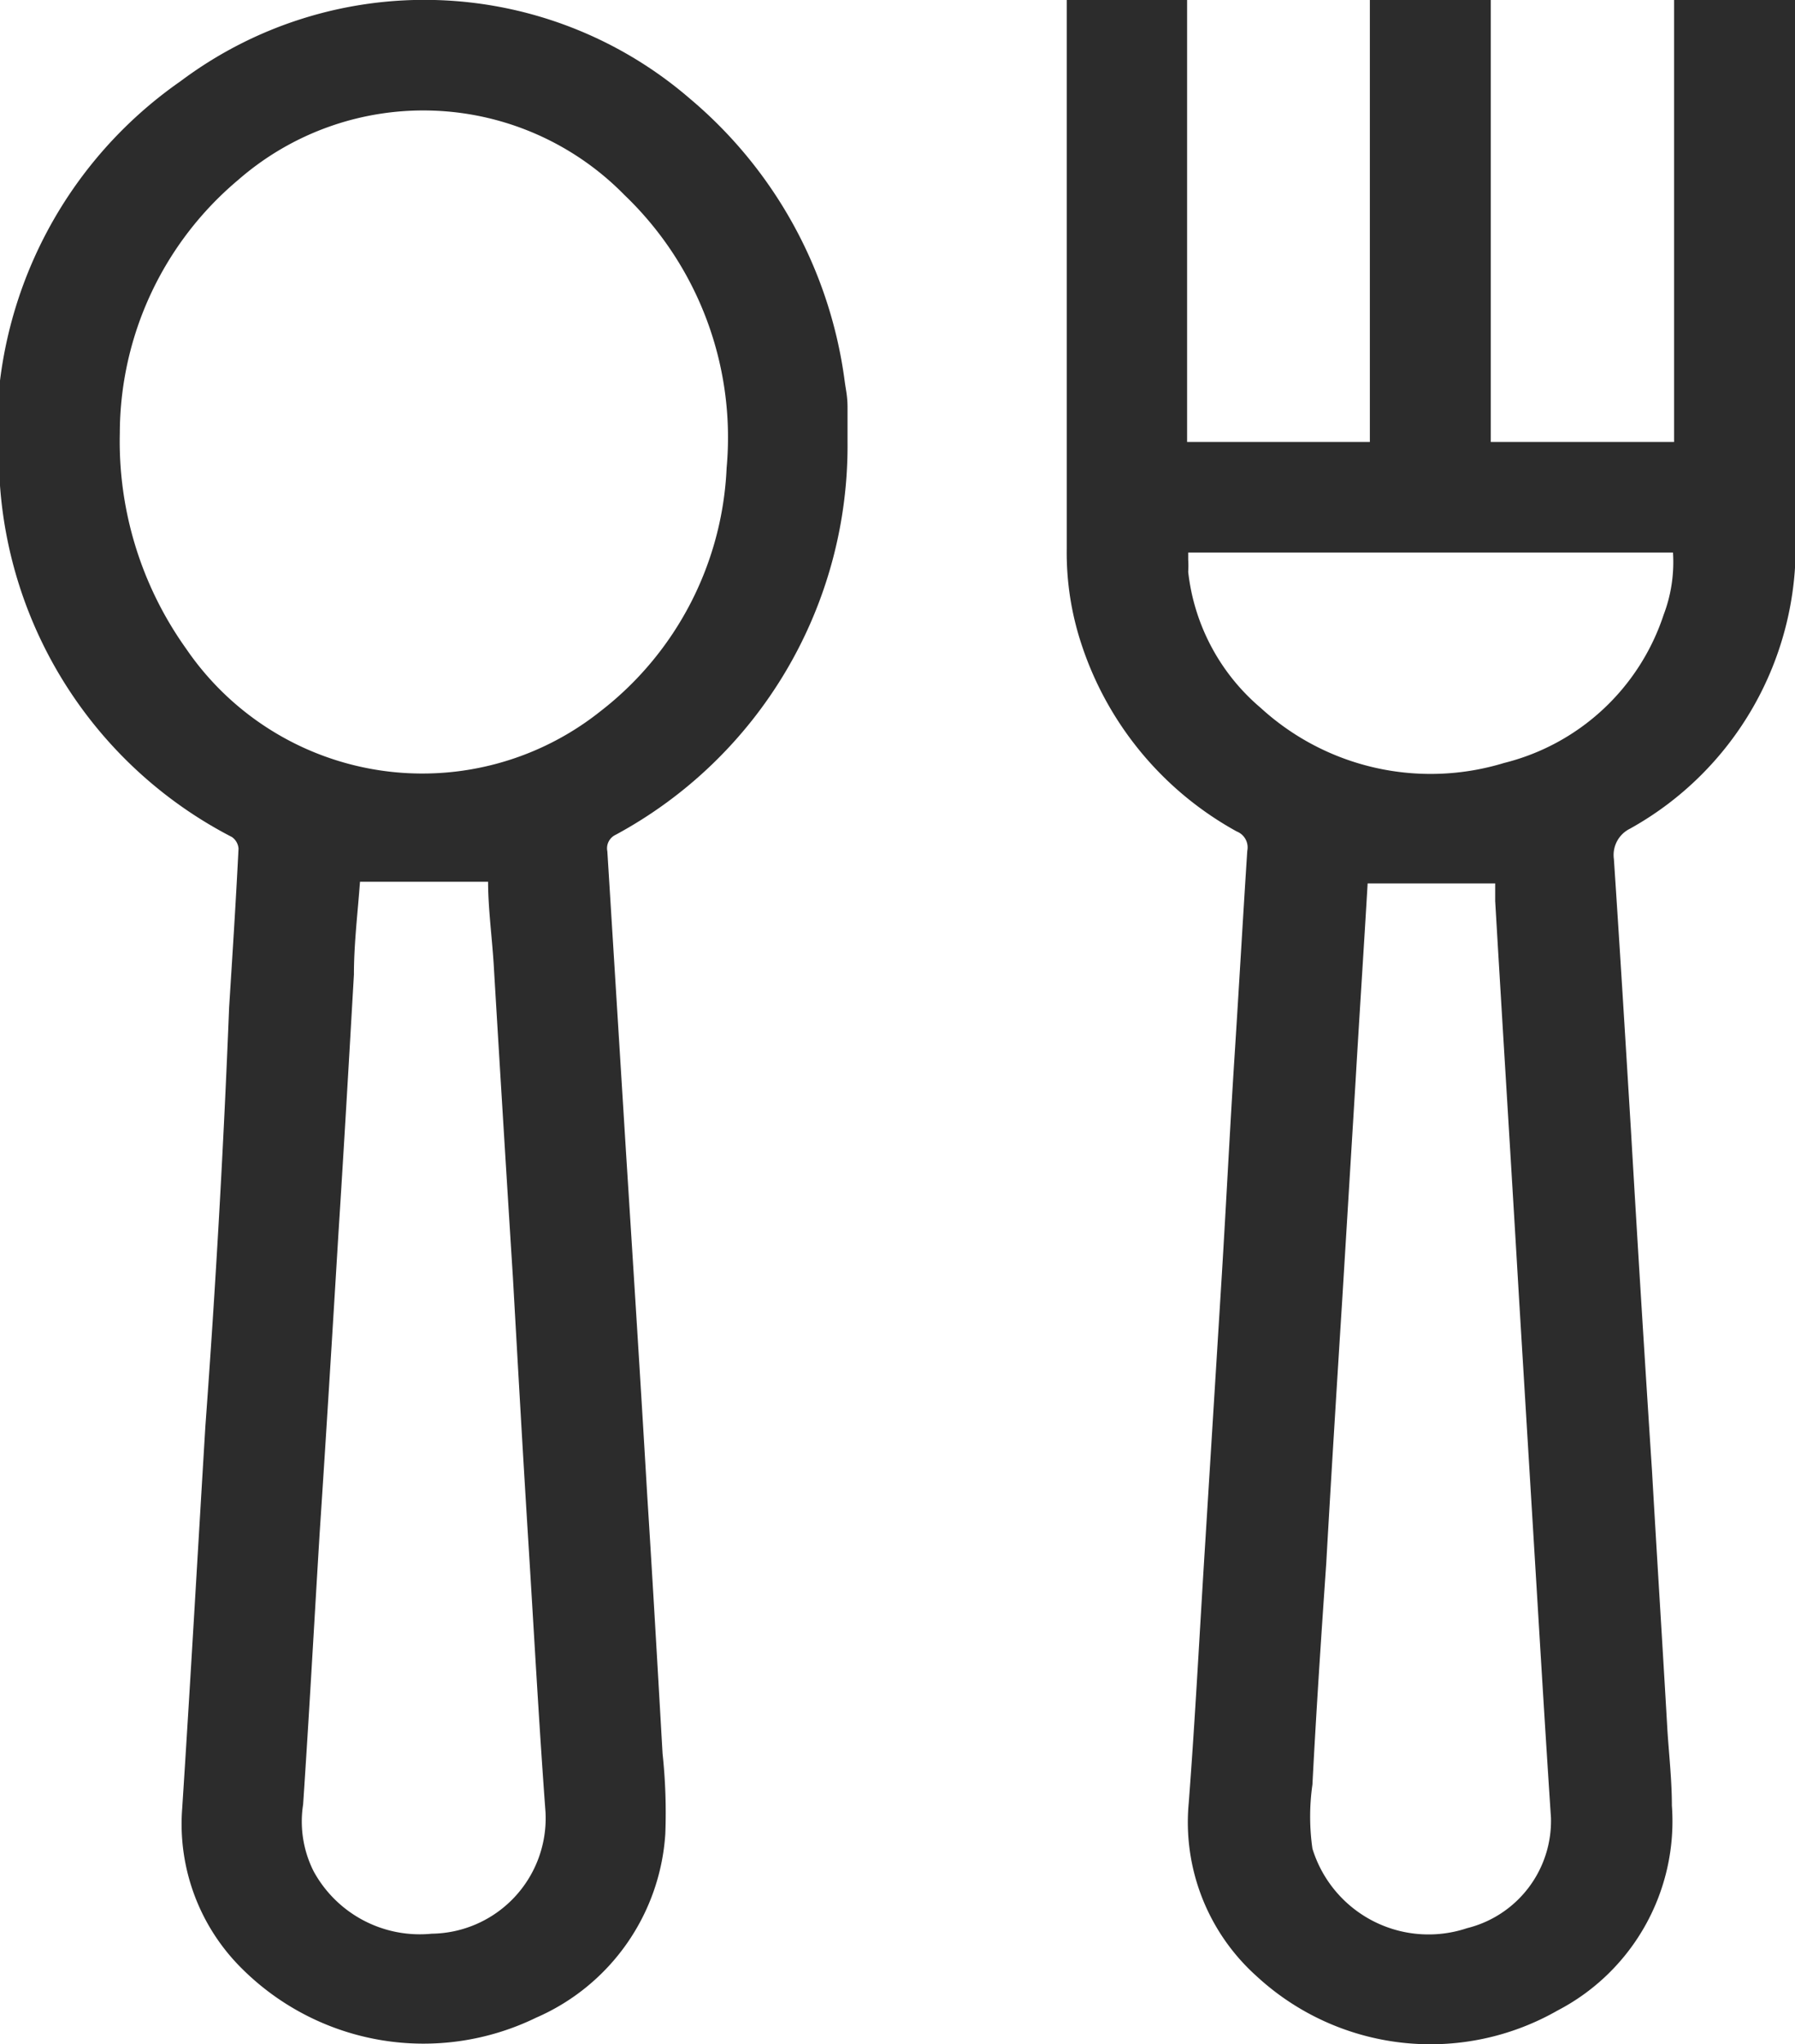
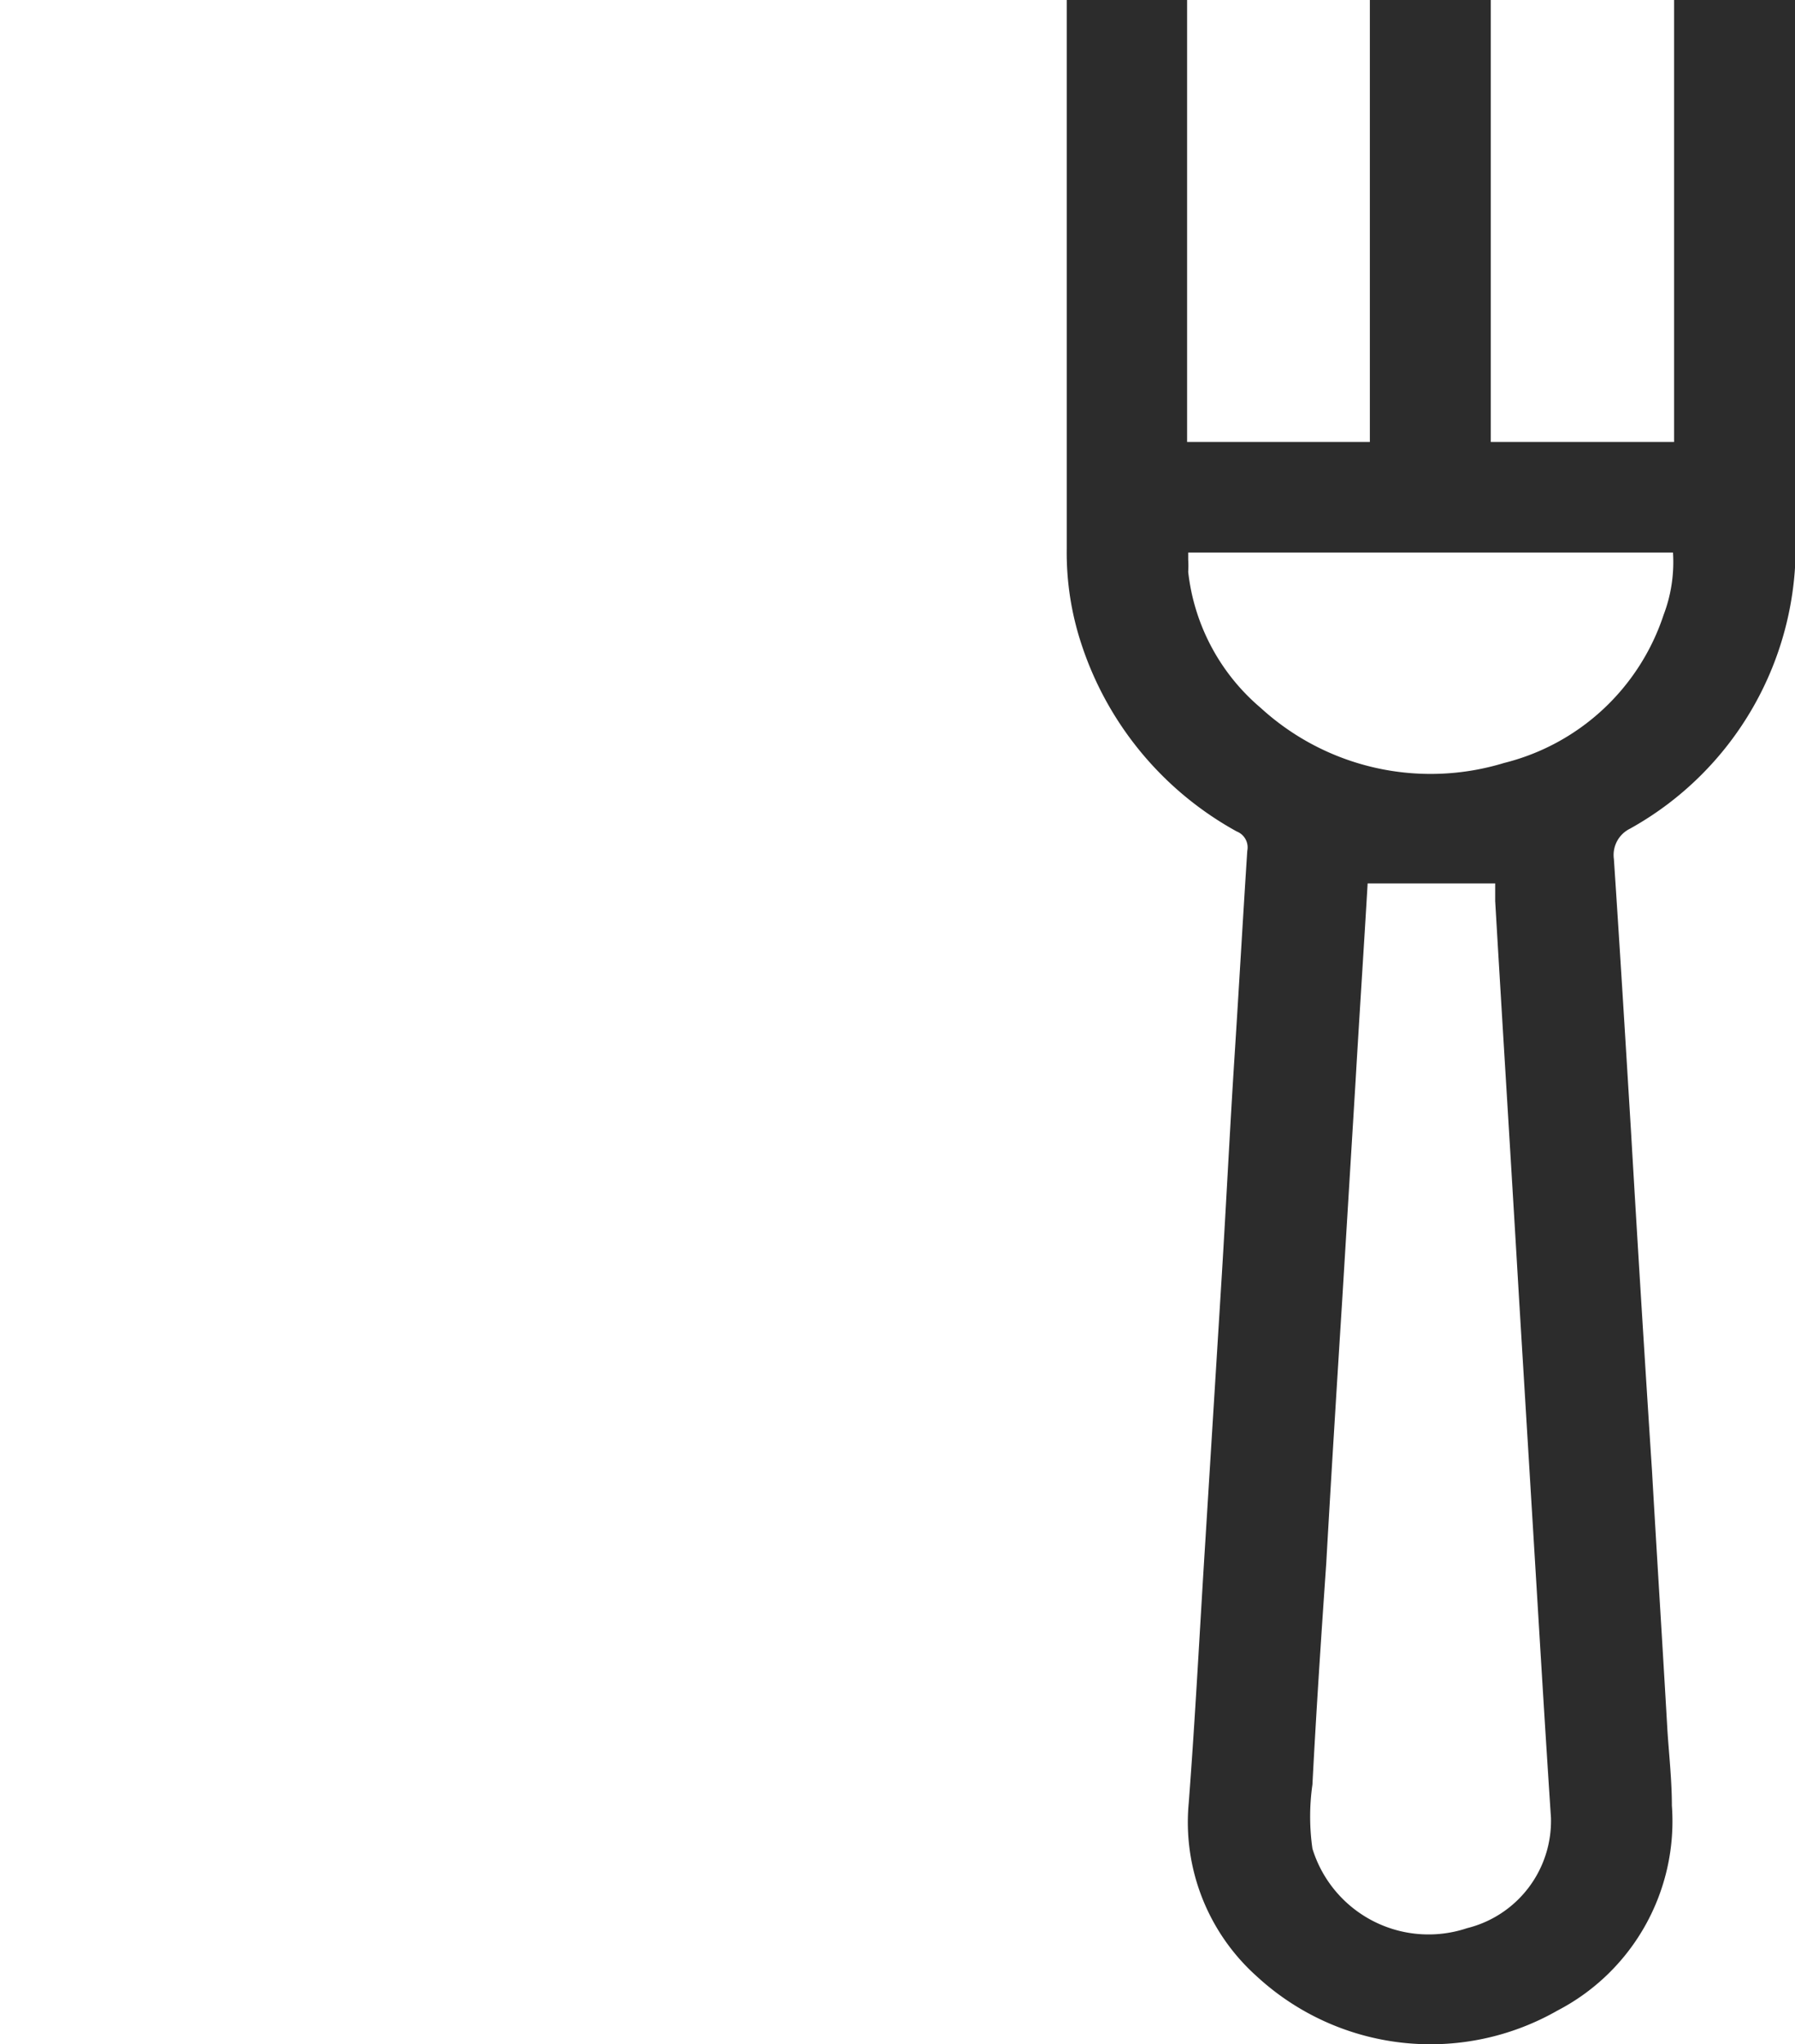
<svg xmlns="http://www.w3.org/2000/svg" viewBox="0 0 32.51 37">
  <defs>
    <style>.cls-1{fill:#2c2c2c;}</style>
  </defs>
  <g id="レイヤー_2" data-name="レイヤー 2">
    <g id="レイヤー_1-2" data-name="レイヤー 1">
      <path class="cls-1" d="M29.52,15a5.83,5.83,0,0,0,3-5.26c0-3.13,0-6.27,0-9.41V0H30.32V8H27V0H24.81V8H21.5V0H19.32V.22q0,4.86,0,9.72a5.27,5.27,0,0,0,.28,1.76,6,6,0,0,0,2.8,3.35.31.31,0,0,1,.19.35c-.08,1.23-.15,2.47-.23,3.71s-.15,2.64-.23,3.95l-.3,4.84c-.1,1.58-.18,3.16-.3,4.73a3.74,3.74,0,0,0,1.23,3.14,4.64,4.64,0,0,0,5.45.62,3.86,3.86,0,0,0,2.07-3.71c0-.45-.05-.9-.08-1.35-.09-1.57-.19-3.14-.28-4.71q-.2-3.06-.38-6.14c-.1-1.64-.2-3.28-.31-4.93A.53.53,0,0,1,29.52,15ZM26.57,34.9a2.2,2.2,0,0,1-2.8-1.44,4.09,4.09,0,0,1,0-1.16c.07-1.35.16-2.7.25-4,.09-1.59.19-3.19.29-4.78l.24-3.93c.07-1.2.15-2.41.22-3.6h2.31c0,.08,0,.2,0,.32.14,2.39.29,4.77.43,7.16l.33,5.43c.08,1.32.16,2.64.25,4A2,2,0,0,1,26.57,34.9Zm.67-21.09a4.56,4.56,0,0,1-4.41-1,3.77,3.77,0,0,1-1.31-2.46,1.7,1.7,0,0,0,0-.22V10H30.3a2.68,2.68,0,0,1-.17,1.13A4.08,4.08,0,0,1,27.24,13.81Z" />
-       <path class="cls-1" d="M15.3,6.91a8.05,8.05,0,0,0-2.8-5.12,7.36,7.36,0,0,0-9.23-.32A7.76,7.76,0,0,0,0,8.79a7.79,7.79,0,0,0,4.2,6.36.28.28,0,0,1,.12.21c-.05,1-.11,1.92-.17,2.87Q4,22,3.72,25.81c-.14,2.31-.27,4.61-.42,6.92a3.68,3.68,0,0,0,1.08,2.9,4.66,4.66,0,0,0,5.33.89,3.9,3.9,0,0,0,2.34-3.33A10.05,10.05,0,0,0,12,31.74c-.09-1.57-.18-3.14-.28-4.71-.12-2.05-.25-4.09-.38-6.14L11,15.41a.27.27,0,0,1,.15-.3A8,8,0,0,0,15.35,8c0-.2,0-.41,0-.62S15.32,7.06,15.3,6.91ZM7.82,35a2.19,2.19,0,0,1-2.14-1.13,2,2,0,0,1-.19-1.21c.11-1.64.2-3.28.3-4.92.12-1.81.23-3.61.34-5.42.1-1.56.19-3.12.28-4.68,0-.56.07-1.13.11-1.68H8.84c0,.47.07,1,.1,1.47q.17,2.85.35,5.7c.09,1.59.18,3.19.28,4.79s.19,3.26.31,4.88A2.09,2.09,0,0,1,7.82,35ZM13.16,8.47a5.89,5.89,0,0,1-2.28,4.4,5.18,5.18,0,0,1-7.51-1.13,6.45,6.45,0,0,1-1.2-3.9A6,6,0,0,1,4.31,3.26a5.1,5.1,0,0,1,7,.27A6.07,6.07,0,0,1,13.16,8.47Z" />
    </g>
  </g>
</svg>